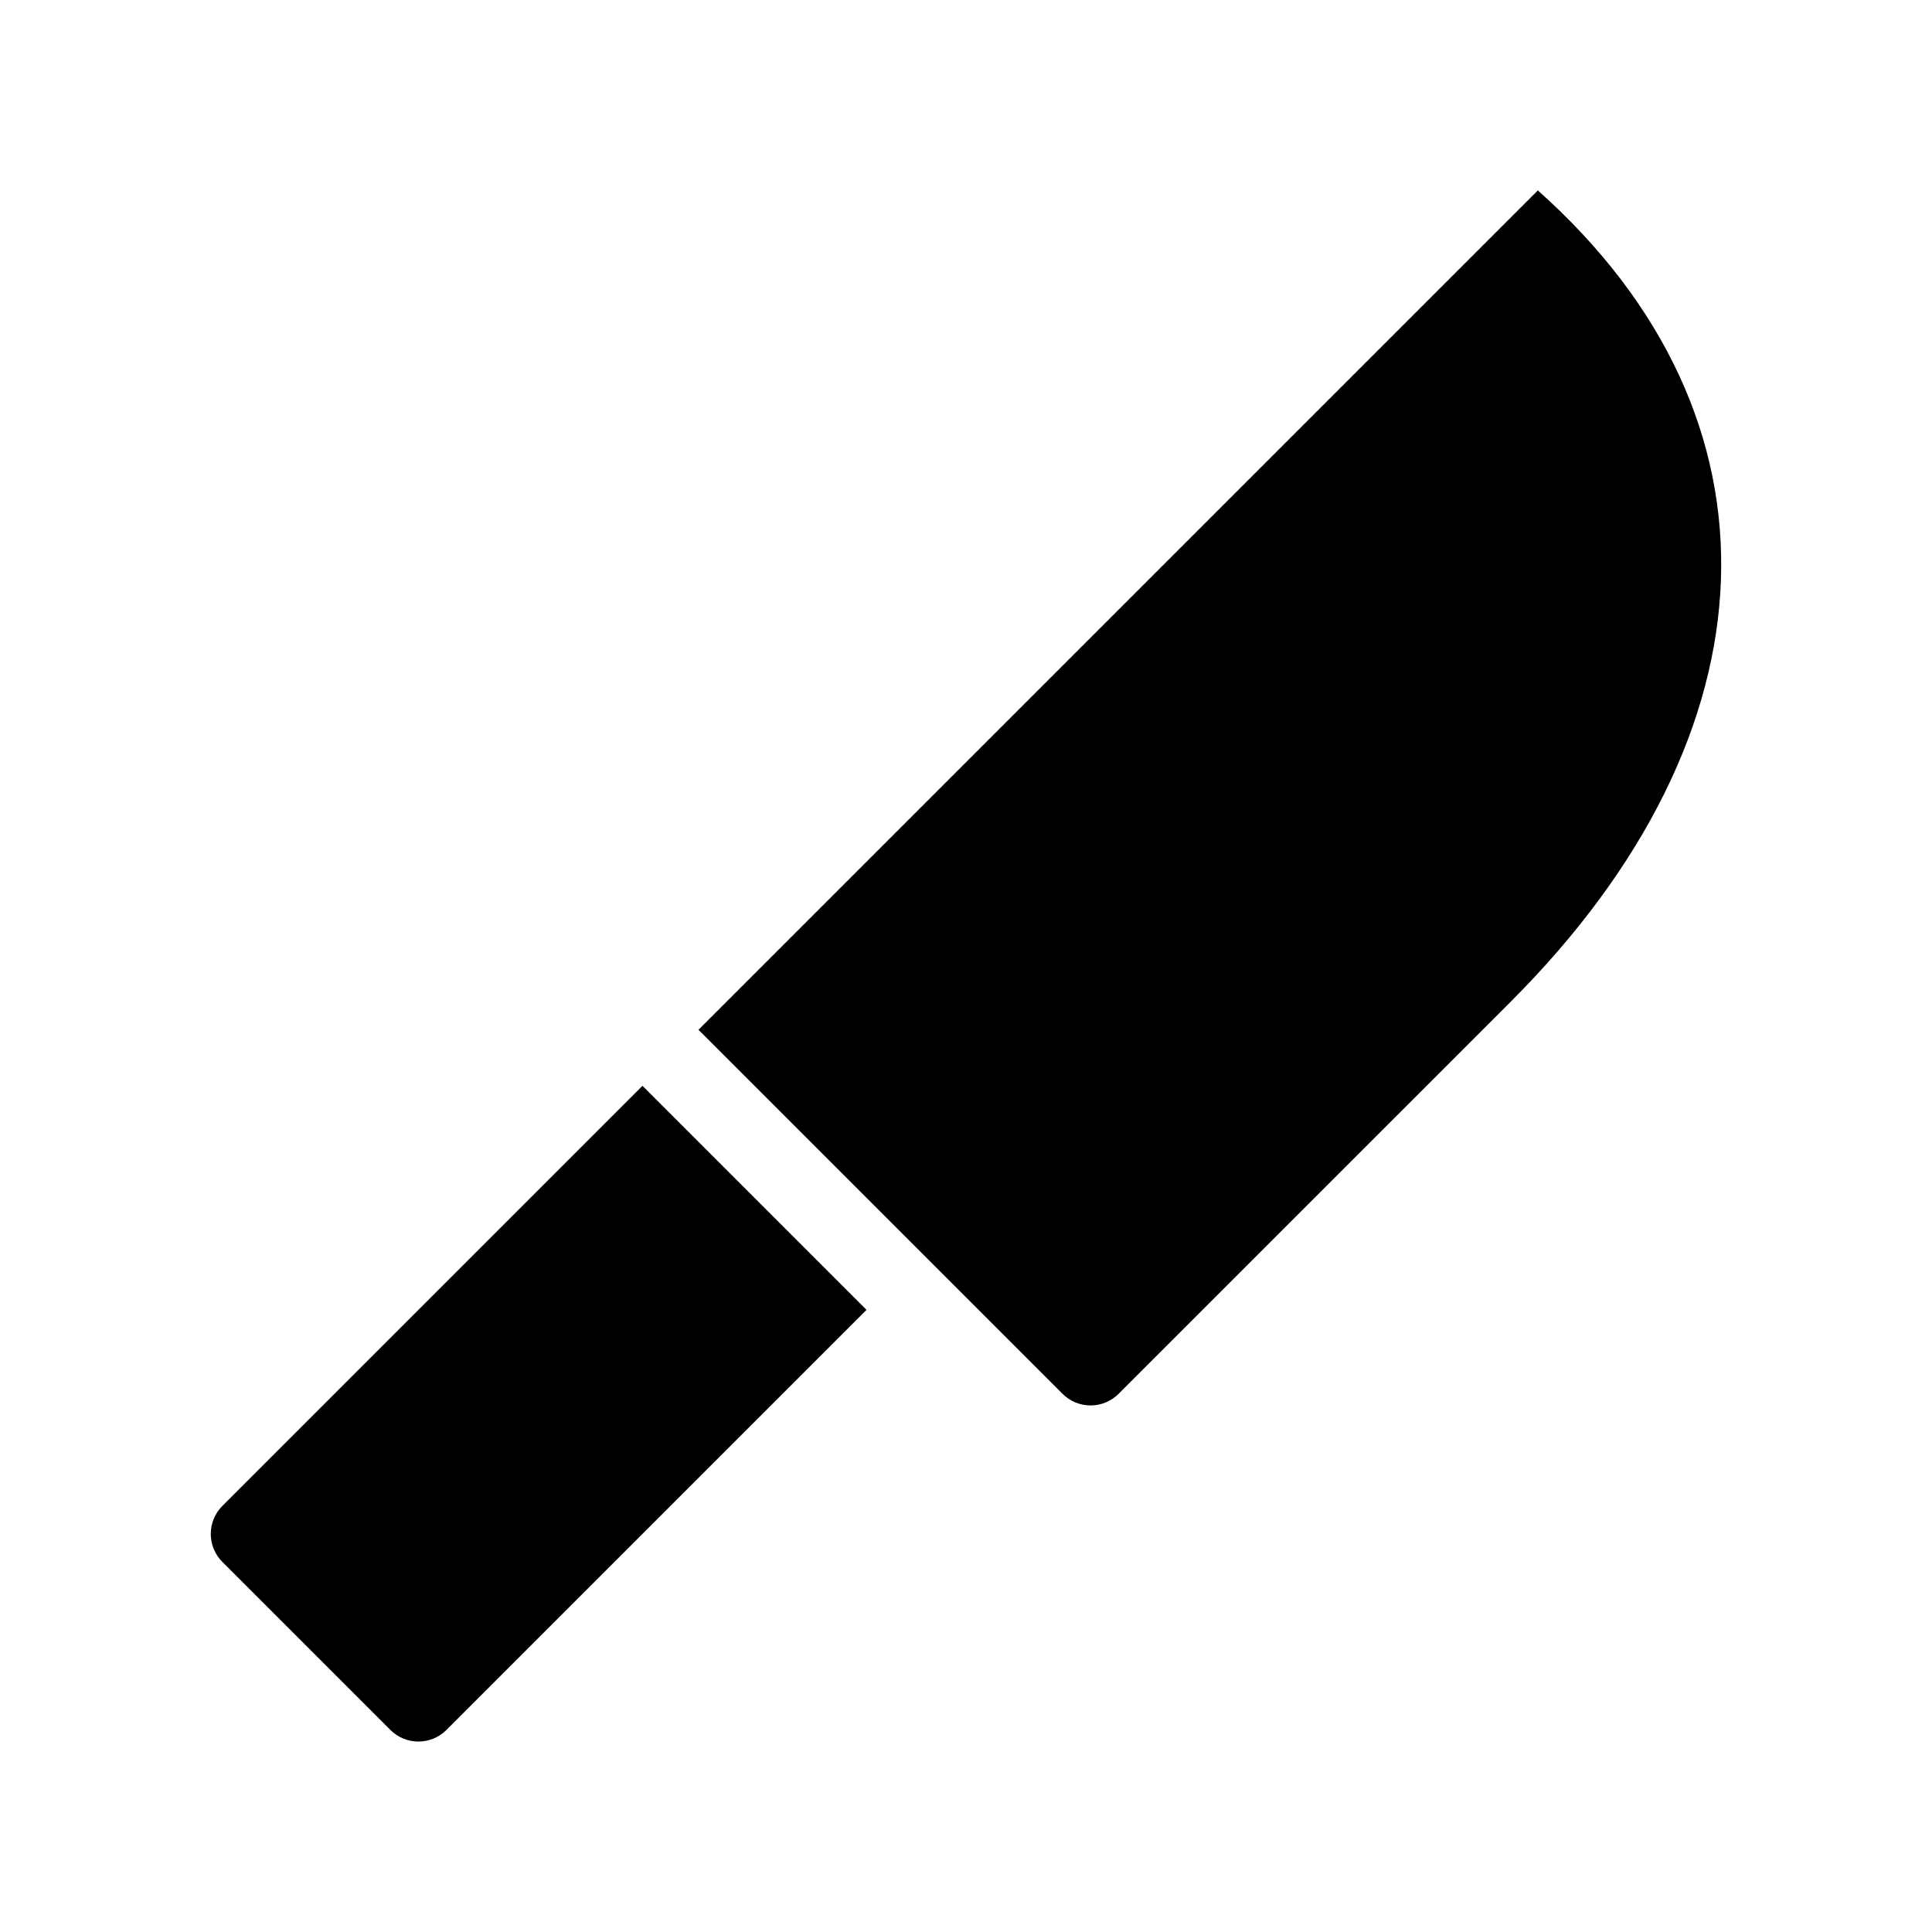
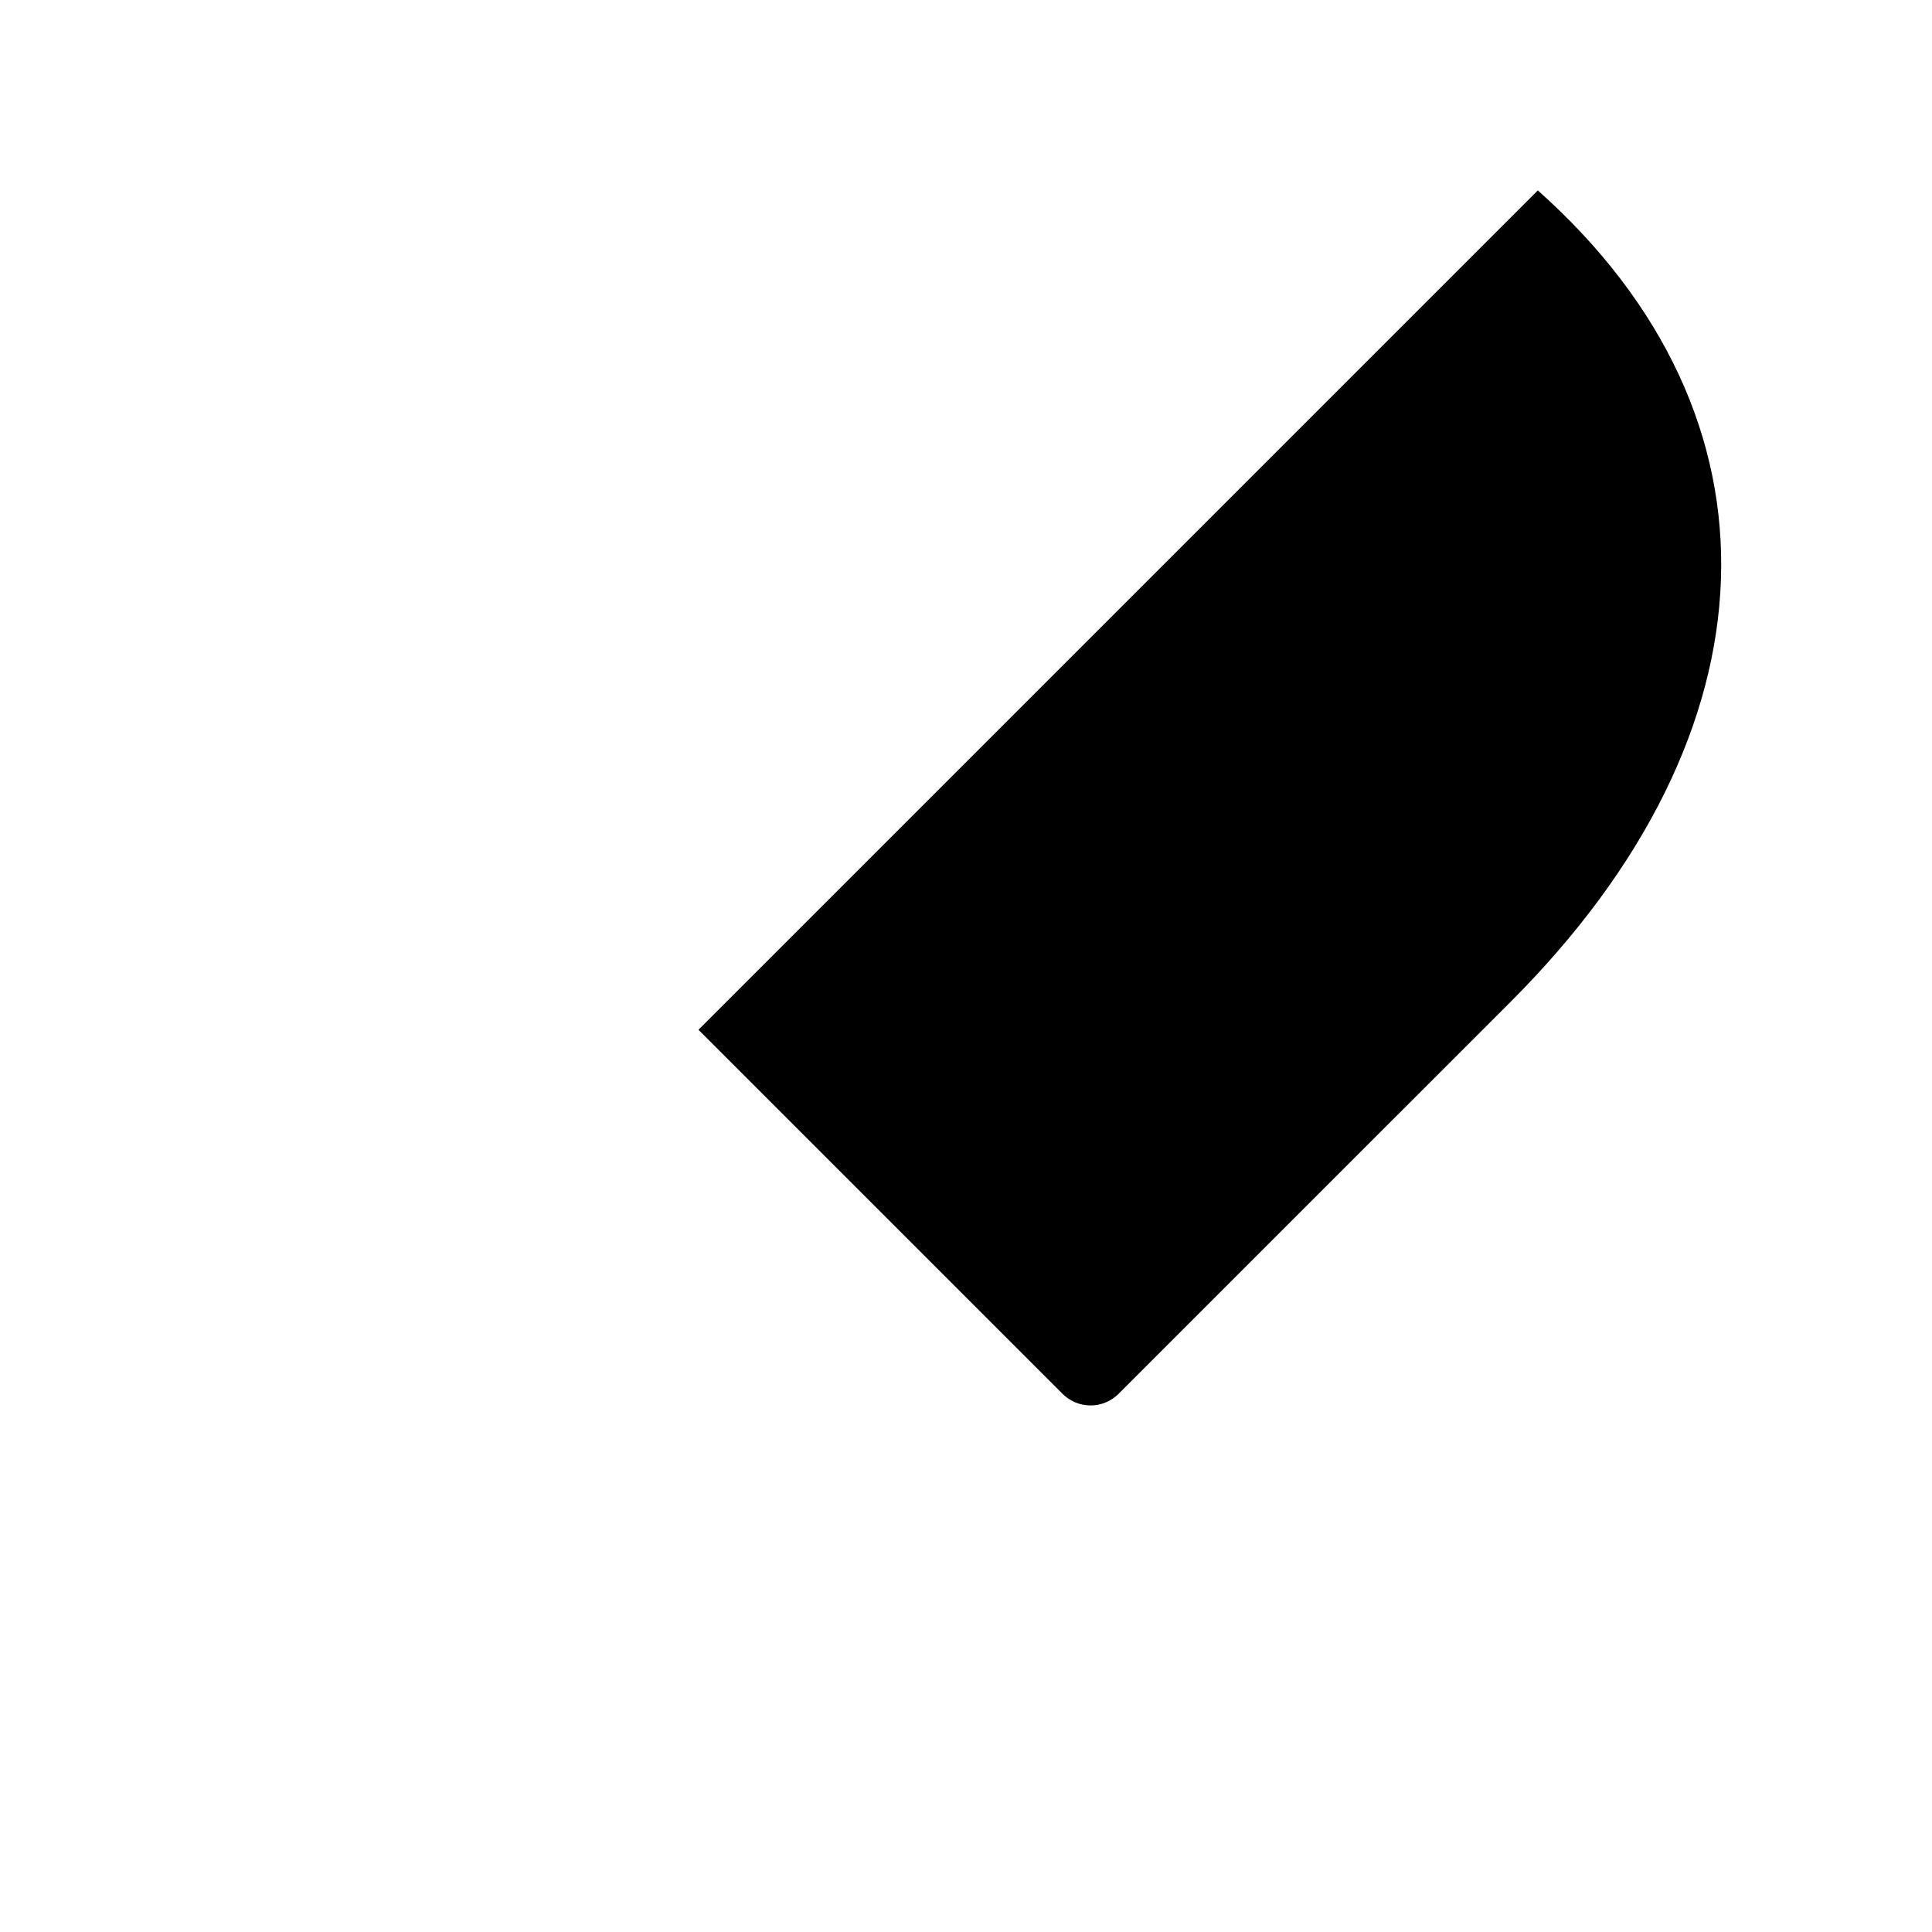
<svg xmlns="http://www.w3.org/2000/svg" fill="#000000" width="800px" height="800px" version="1.1" viewBox="144 144 512 512">
  <g>
    <path d="m544.34 409.48c71.477-71.477 74.715-154.84 7.203-215.02l-222.44 222.44 96.484 96.484c1.969 1.969 4.637 3.074 7.422 3.074 2.785 0 5.453-1.105 7.422-3.074z" />
-     <path d="m202.93 543.08c-4.098 4.102-4.098 10.746 0 14.844l44.531 44.531c1.969 1.969 4.641 3.074 7.422 3.074 2.785 0 5.457-1.105 7.422-3.074l111.33-111.33-59.375-59.375z" />
  </g>
</svg>